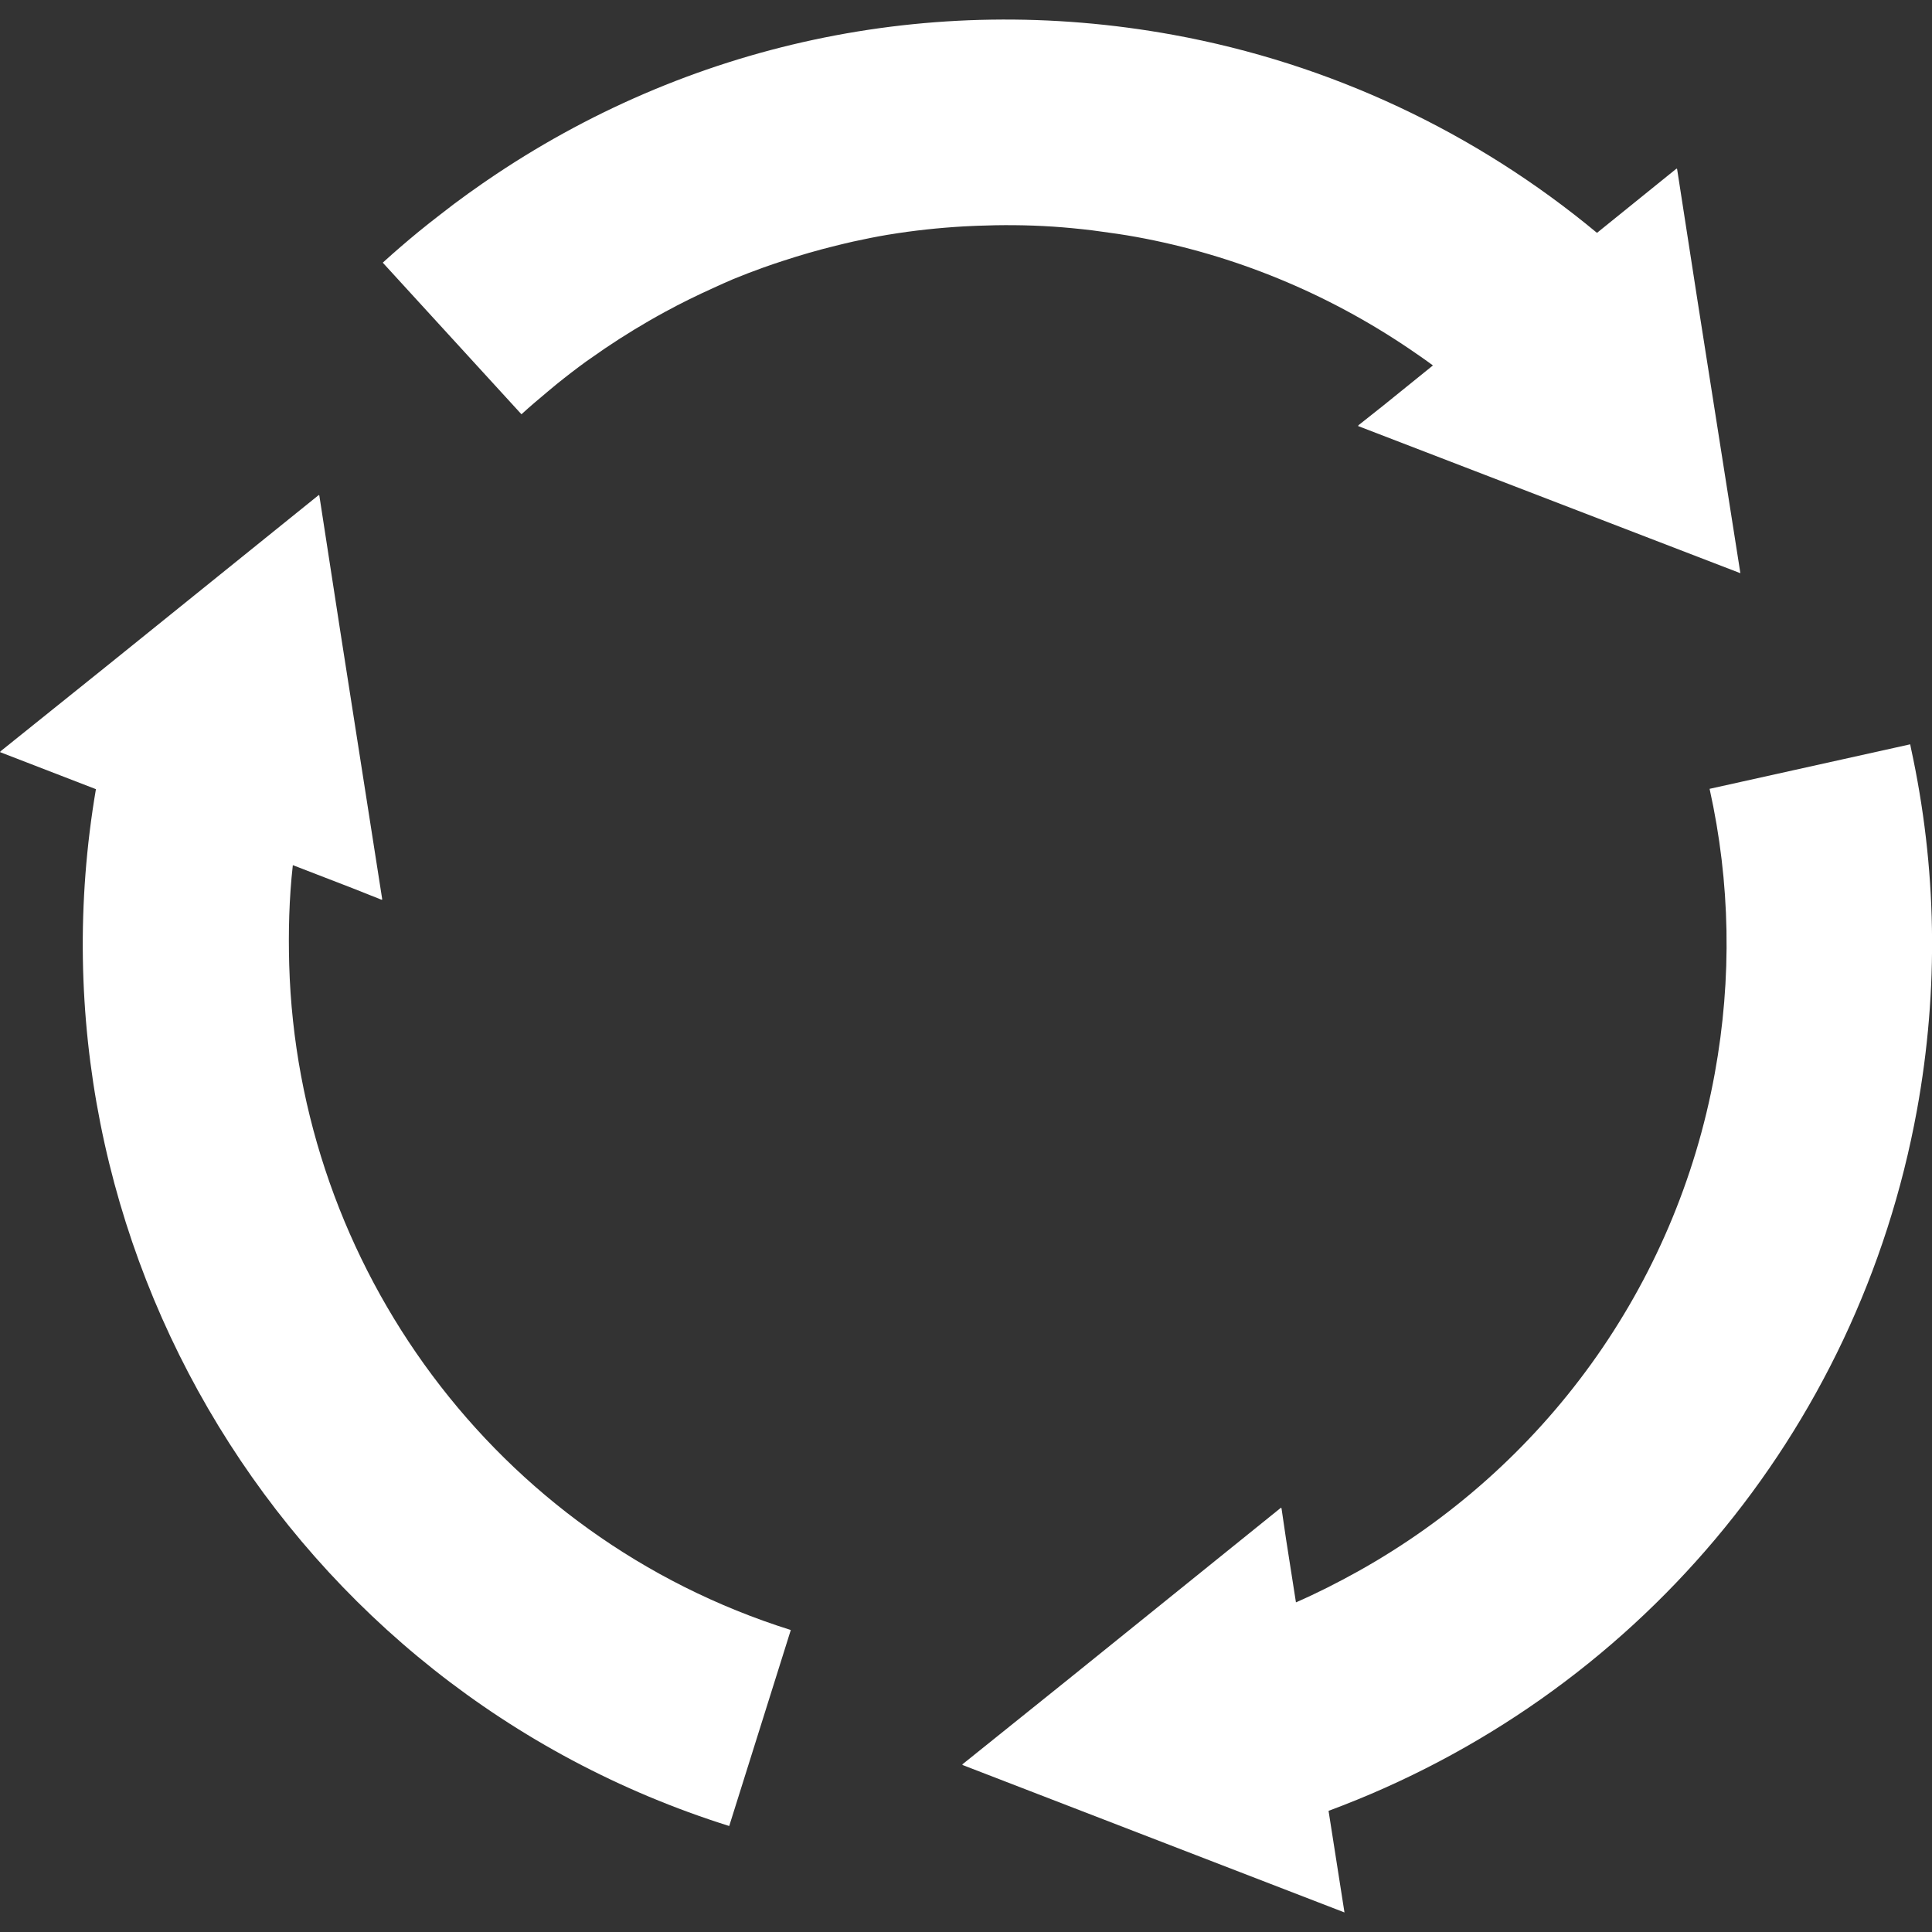
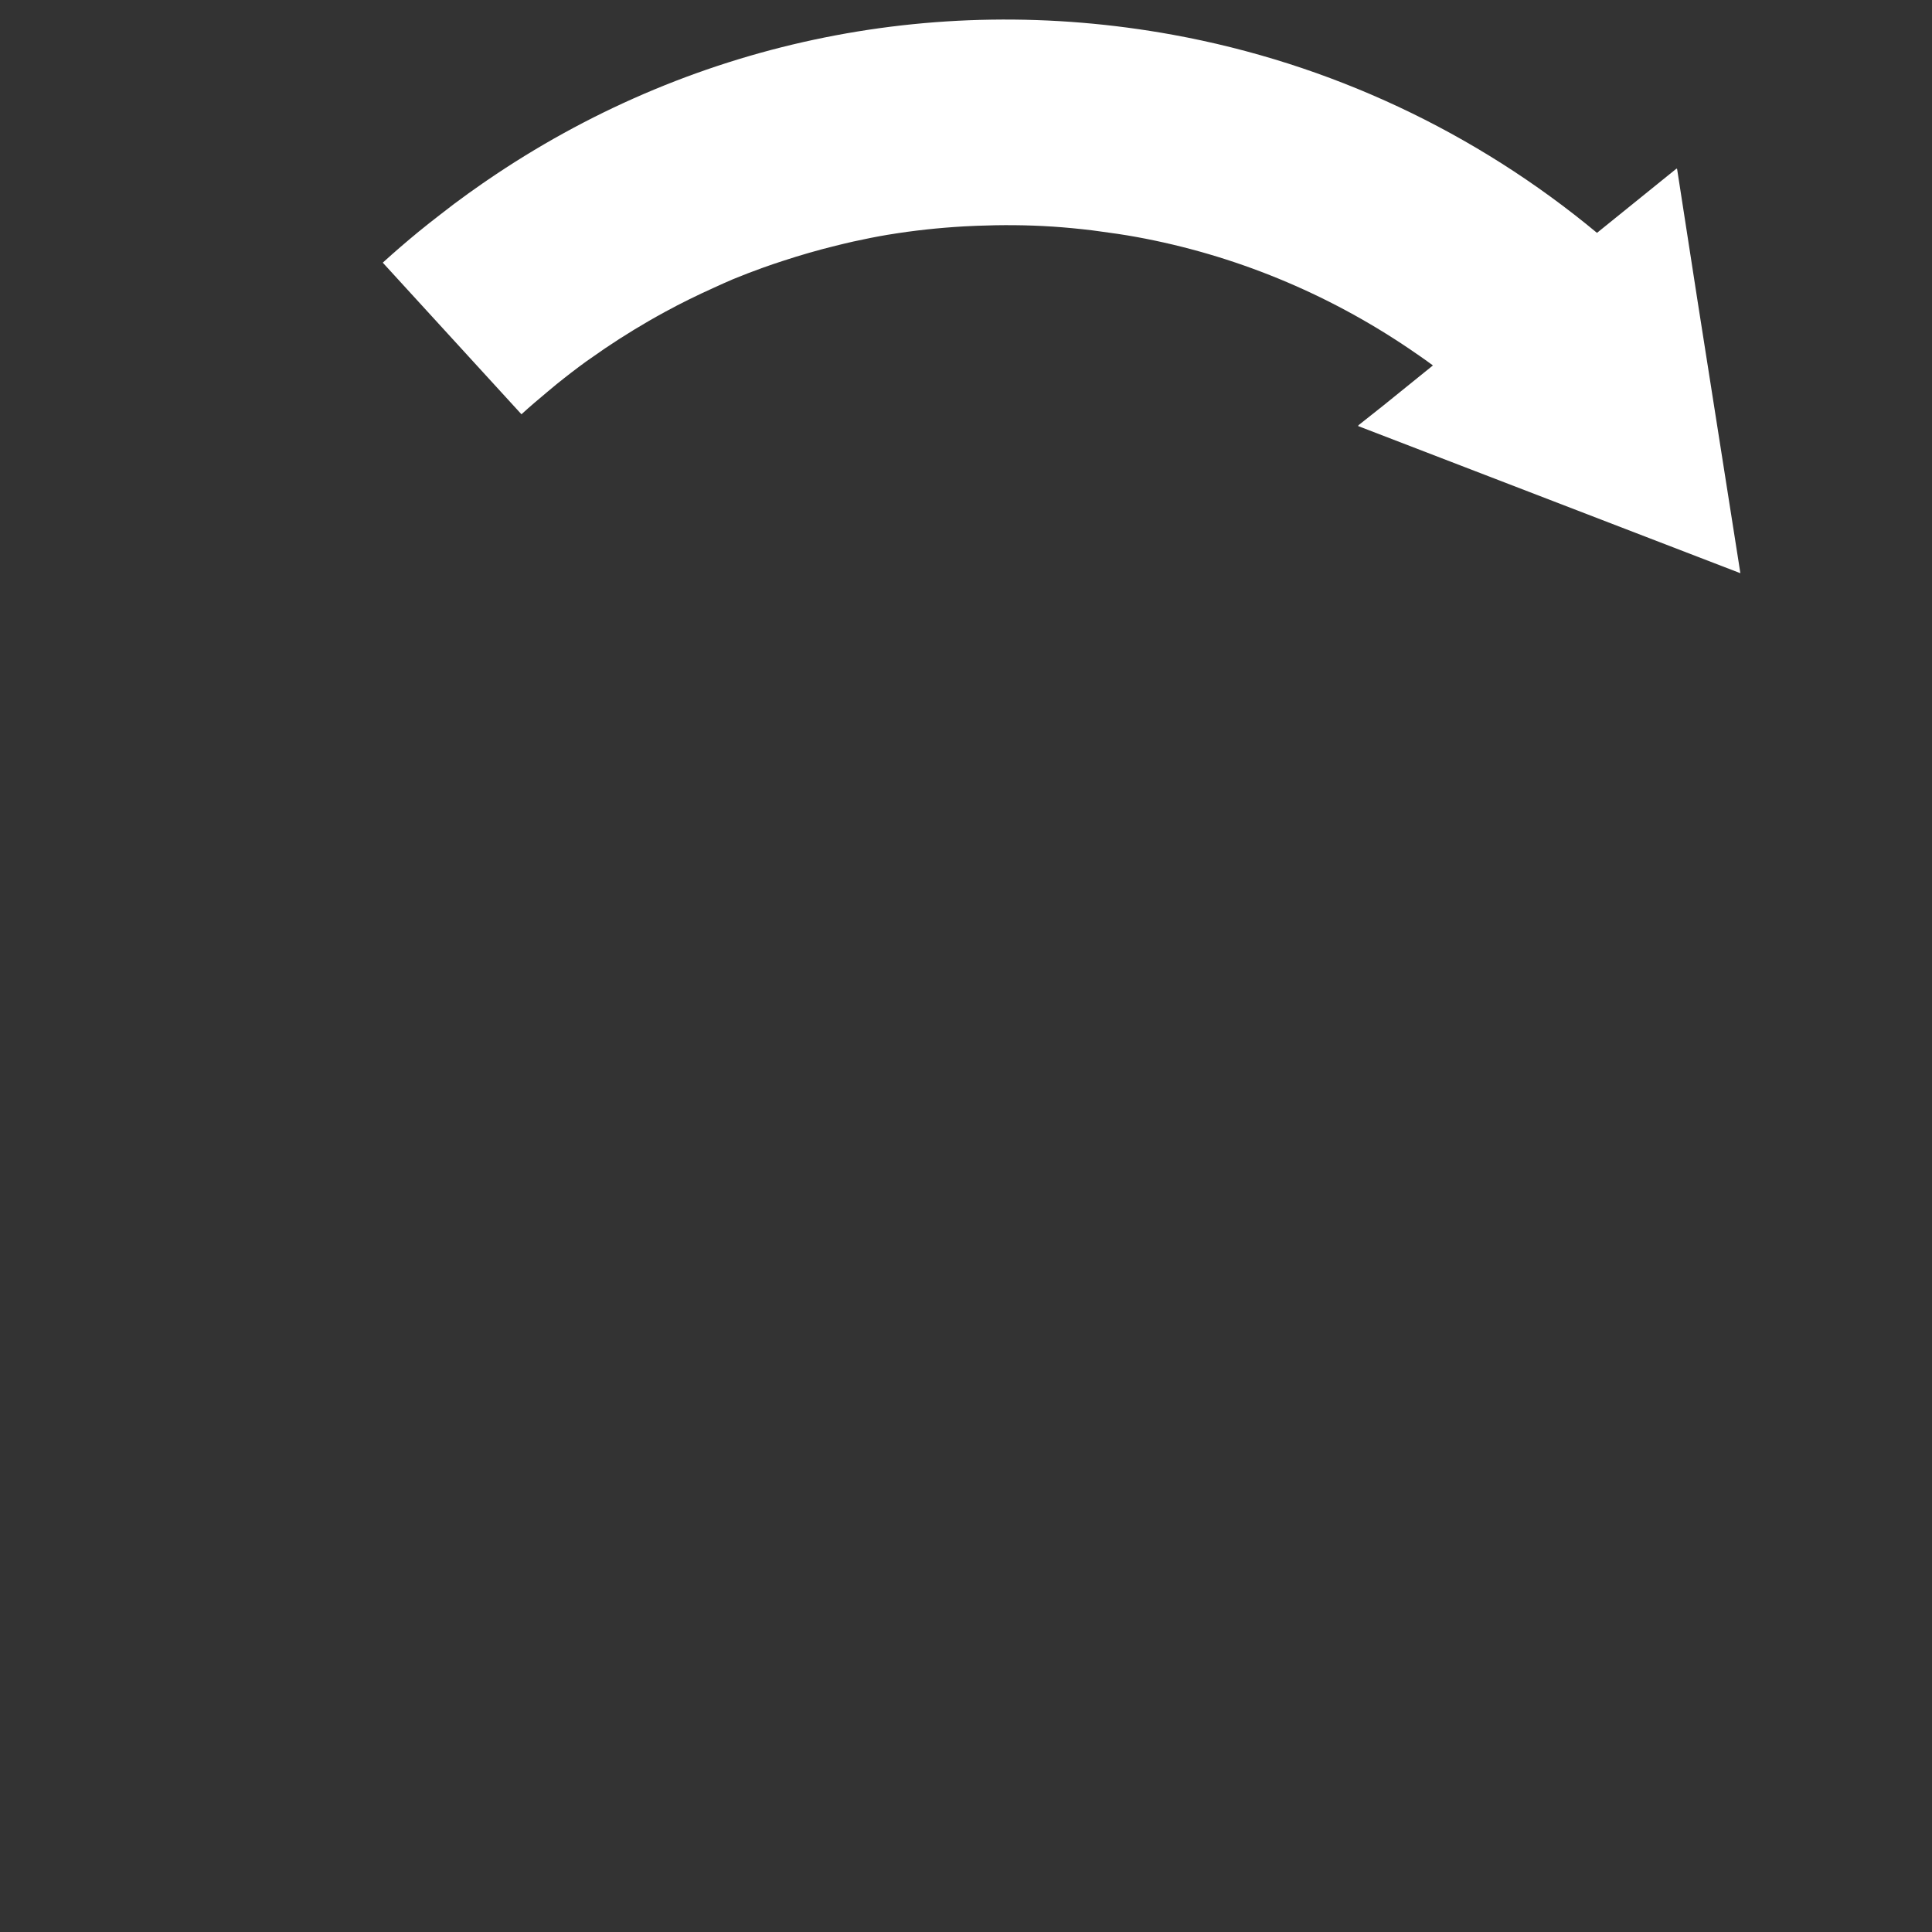
<svg xmlns="http://www.w3.org/2000/svg" width="100" height="100" viewBox="0 0 100 100" fill="none">
  <rect x="0" y="0" width="100" height="100" fill="#333333" stroke="none" />
  <g clip-path="url(#clip0_1_811)">
    <path d="M26.99 21.443C27.434 21.037 27.89 20.651 28.348 20.269C28.496 20.147 28.641 20.022 28.789 19.902C29.304 19.486 29.825 19.083 30.357 18.698C30.426 18.647 30.497 18.602 30.566 18.553C31.546 17.853 32.555 17.208 33.586 16.612C33.869 16.448 34.154 16.289 34.441 16.133C35.252 15.691 36.078 15.286 36.915 14.909C37.256 14.755 37.595 14.596 37.94 14.452C38.46 14.237 38.986 14.037 39.514 13.847C39.851 13.724 40.193 13.613 40.535 13.5C41.43 13.207 42.334 12.945 43.249 12.721C43.554 12.646 43.859 12.57 44.167 12.502C44.759 12.373 45.354 12.251 45.953 12.151C45.965 12.149 45.977 12.148 45.989 12.146C47.277 11.933 48.578 11.794 49.888 11.718C50.109 11.705 50.33 11.695 50.551 11.687C51.852 11.635 53.16 11.642 54.474 11.728C54.477 11.728 54.48 11.728 54.482 11.728C55.166 11.774 55.851 11.84 56.536 11.923C56.661 11.938 56.786 11.957 56.91 11.974C57.543 12.057 58.174 12.148 58.807 12.263C63.893 13.19 68.672 15.172 72.902 18.026C73.328 18.316 73.755 18.607 74.168 18.915L71.611 20.982L70.3 22.021L70.318 22.028L70.289 22.05L90.082 29.669L87.871 15.615L86.806 8.743L86.792 8.753L86.787 8.718L82.66 12.053C76.361 6.823 68.83 3.281 60.713 1.801C48.148 -0.489 35.544 2.259 25.204 9.339C25.132 9.389 25.058 9.438 24.985 9.489C24.486 9.834 23.992 10.189 23.503 10.555C23.267 10.732 23.035 10.914 22.802 11.095C22.422 11.391 22.041 11.684 21.668 11.992C21.047 12.504 20.434 13.029 19.835 13.574L19.836 13.575C19.828 13.581 19.82 13.588 19.812 13.595L26.99 21.443Z" fill="white" />
-     <path d="M14.97 49.951C14.923 48.242 14.961 46.519 15.157 44.78L18.225 45.965L19.756 46.573L19.754 46.555L19.787 46.568L17.6 32.592L16.527 25.639L16.514 25.651L16.507 25.616L5.601 34.412L0.011 38.9L0.027 38.907L0 38.929L4.965 40.847C0.96 64.353 14.965 87.358 37.744 94.514L40.932 84.369C25.602 79.553 15.42 65.496 14.97 49.951Z" fill="white" />
-     <path d="M98.907 38.708C98.896 38.658 98.888 38.607 98.878 38.556H98.877C98.875 38.546 98.873 38.536 98.871 38.526L88.488 40.83C89.564 45.676 89.654 50.631 88.757 55.556C86.739 66.632 79.886 75.983 70.288 81.335C69.248 81.913 68.182 82.457 67.078 82.938L66.564 79.655L66.329 78.058L66.316 78.068L66.31 78.033L55.317 86.902L49.815 91.321L49.832 91.327L49.805 91.35L69.59 98.988L68.766 93.729C84.594 87.862 96.175 74.174 99.221 57.461C100.362 51.196 100.254 44.887 98.907 38.708Z" fill="white" />
  </g>
  <defs>
    <clipPath id="clip0_1_811">
      <rect width="100" height="100" fill="white" />
    </clipPath>
  </defs>
</svg>